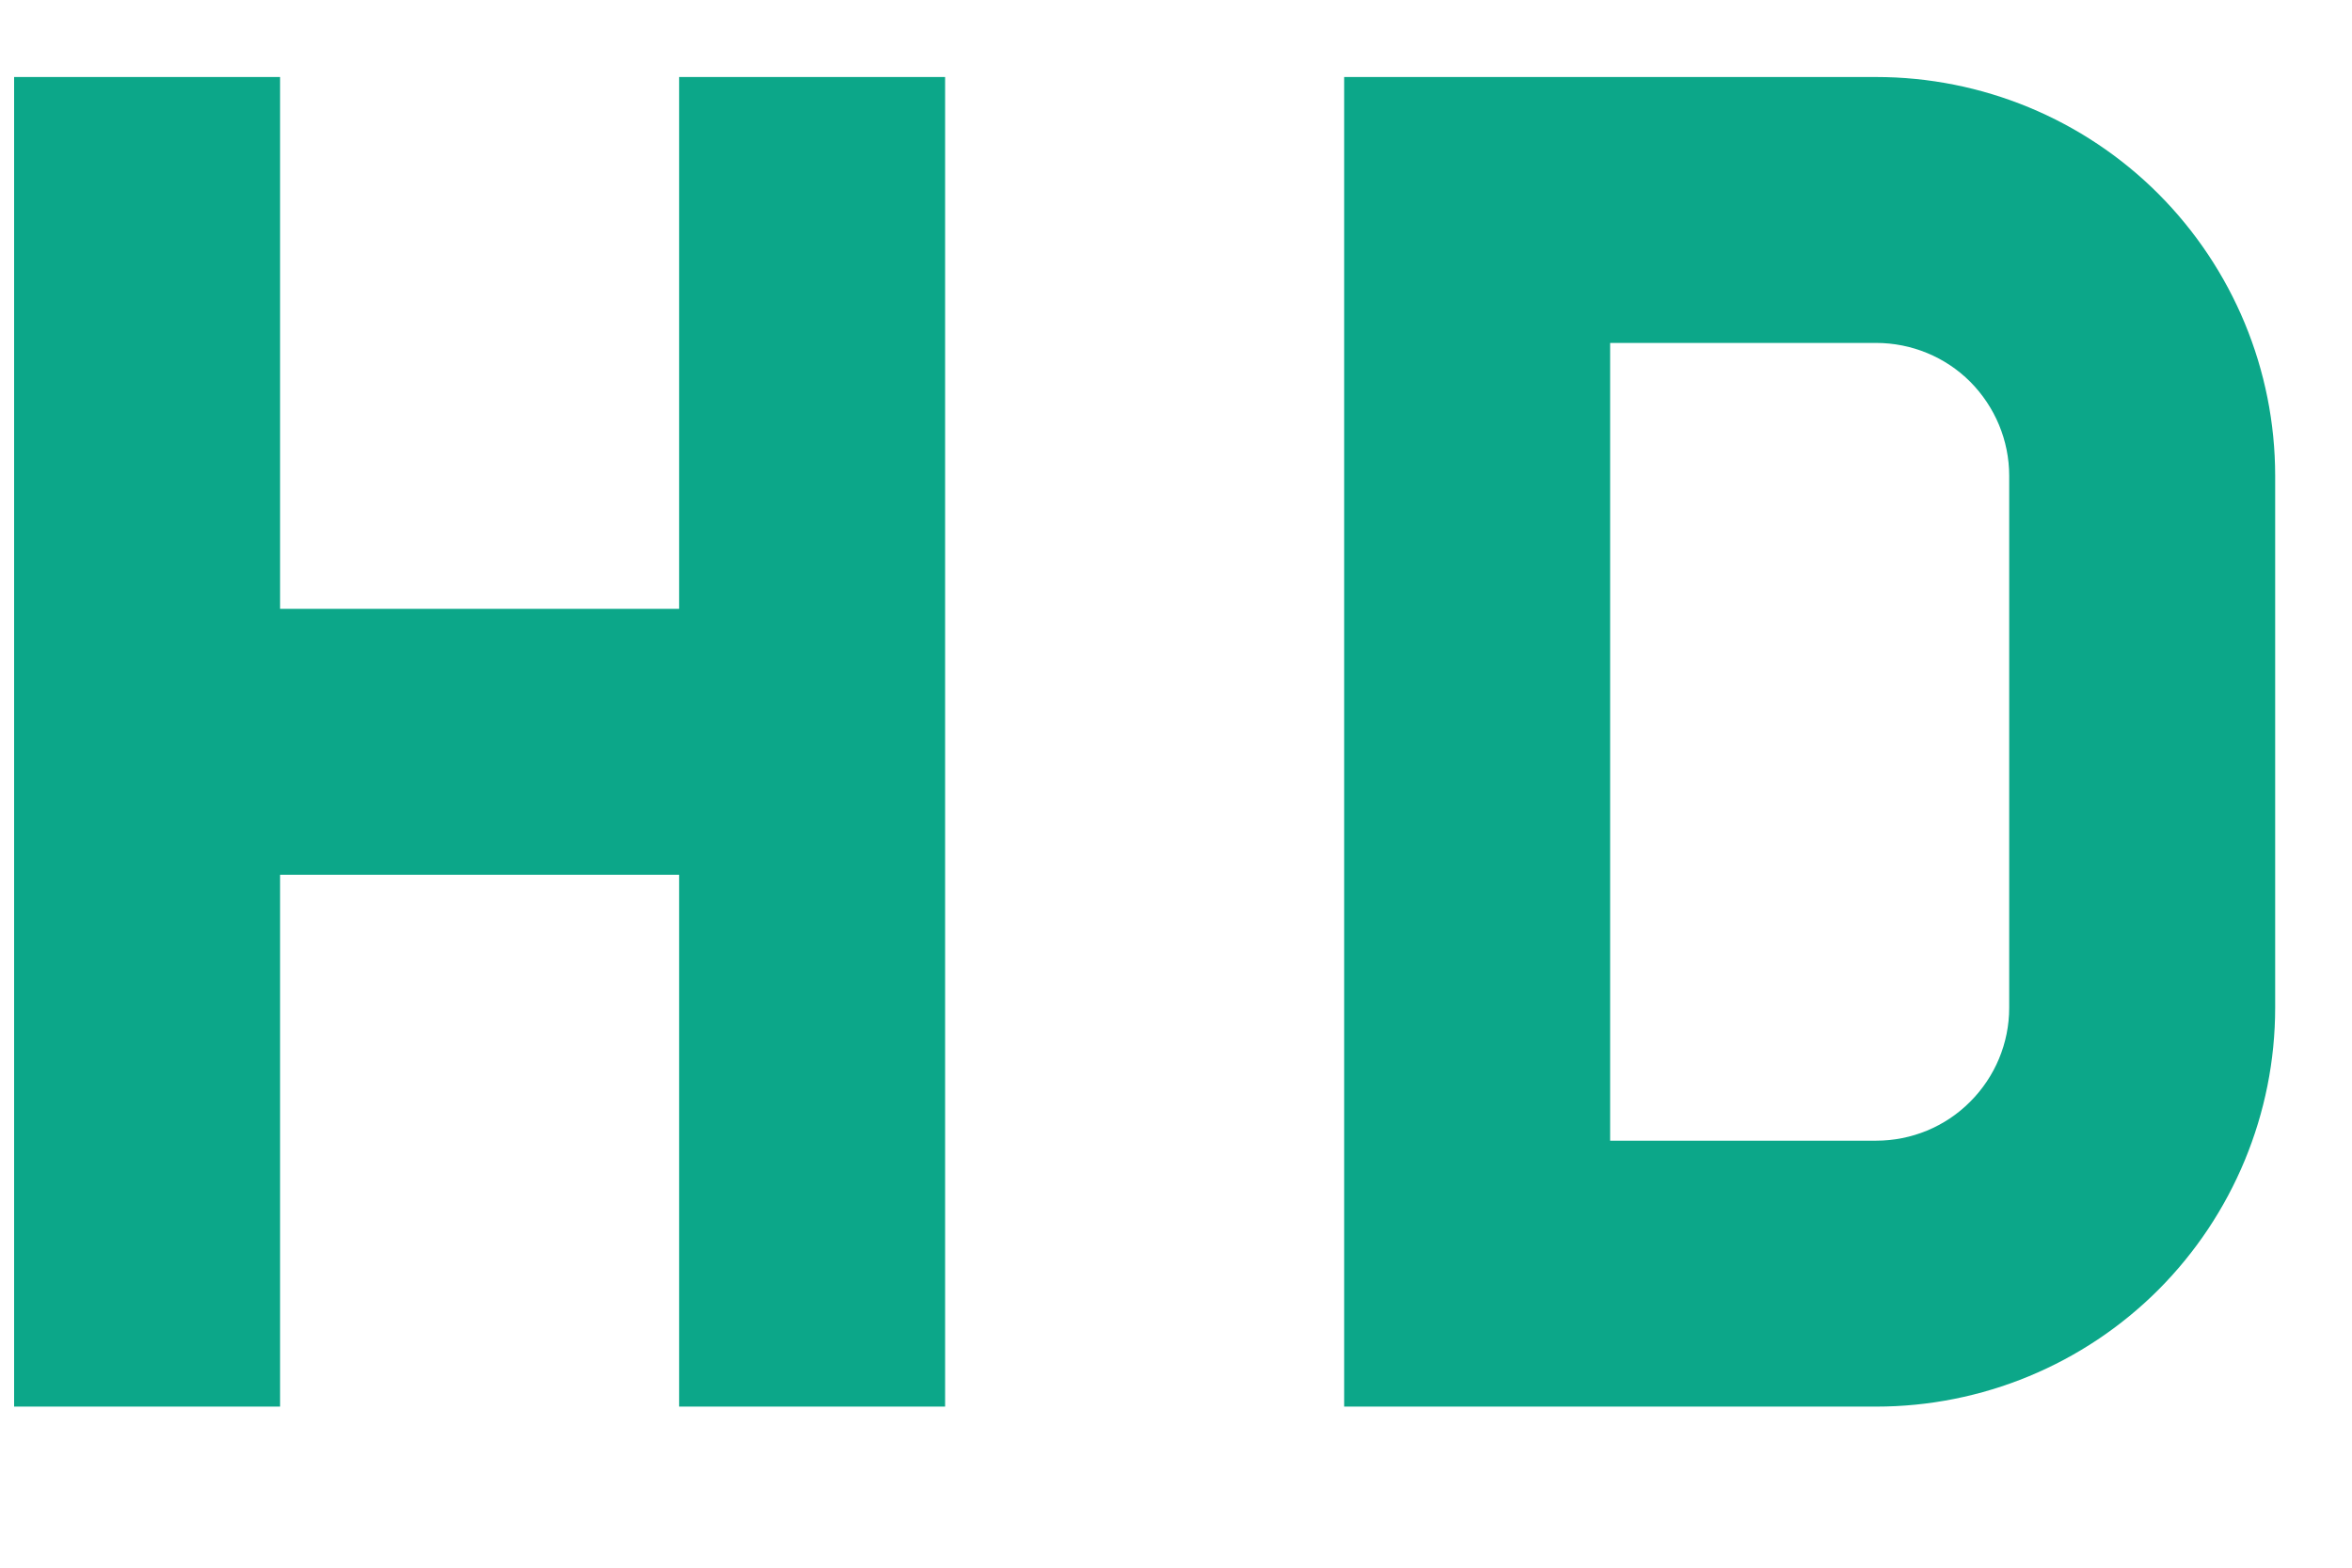
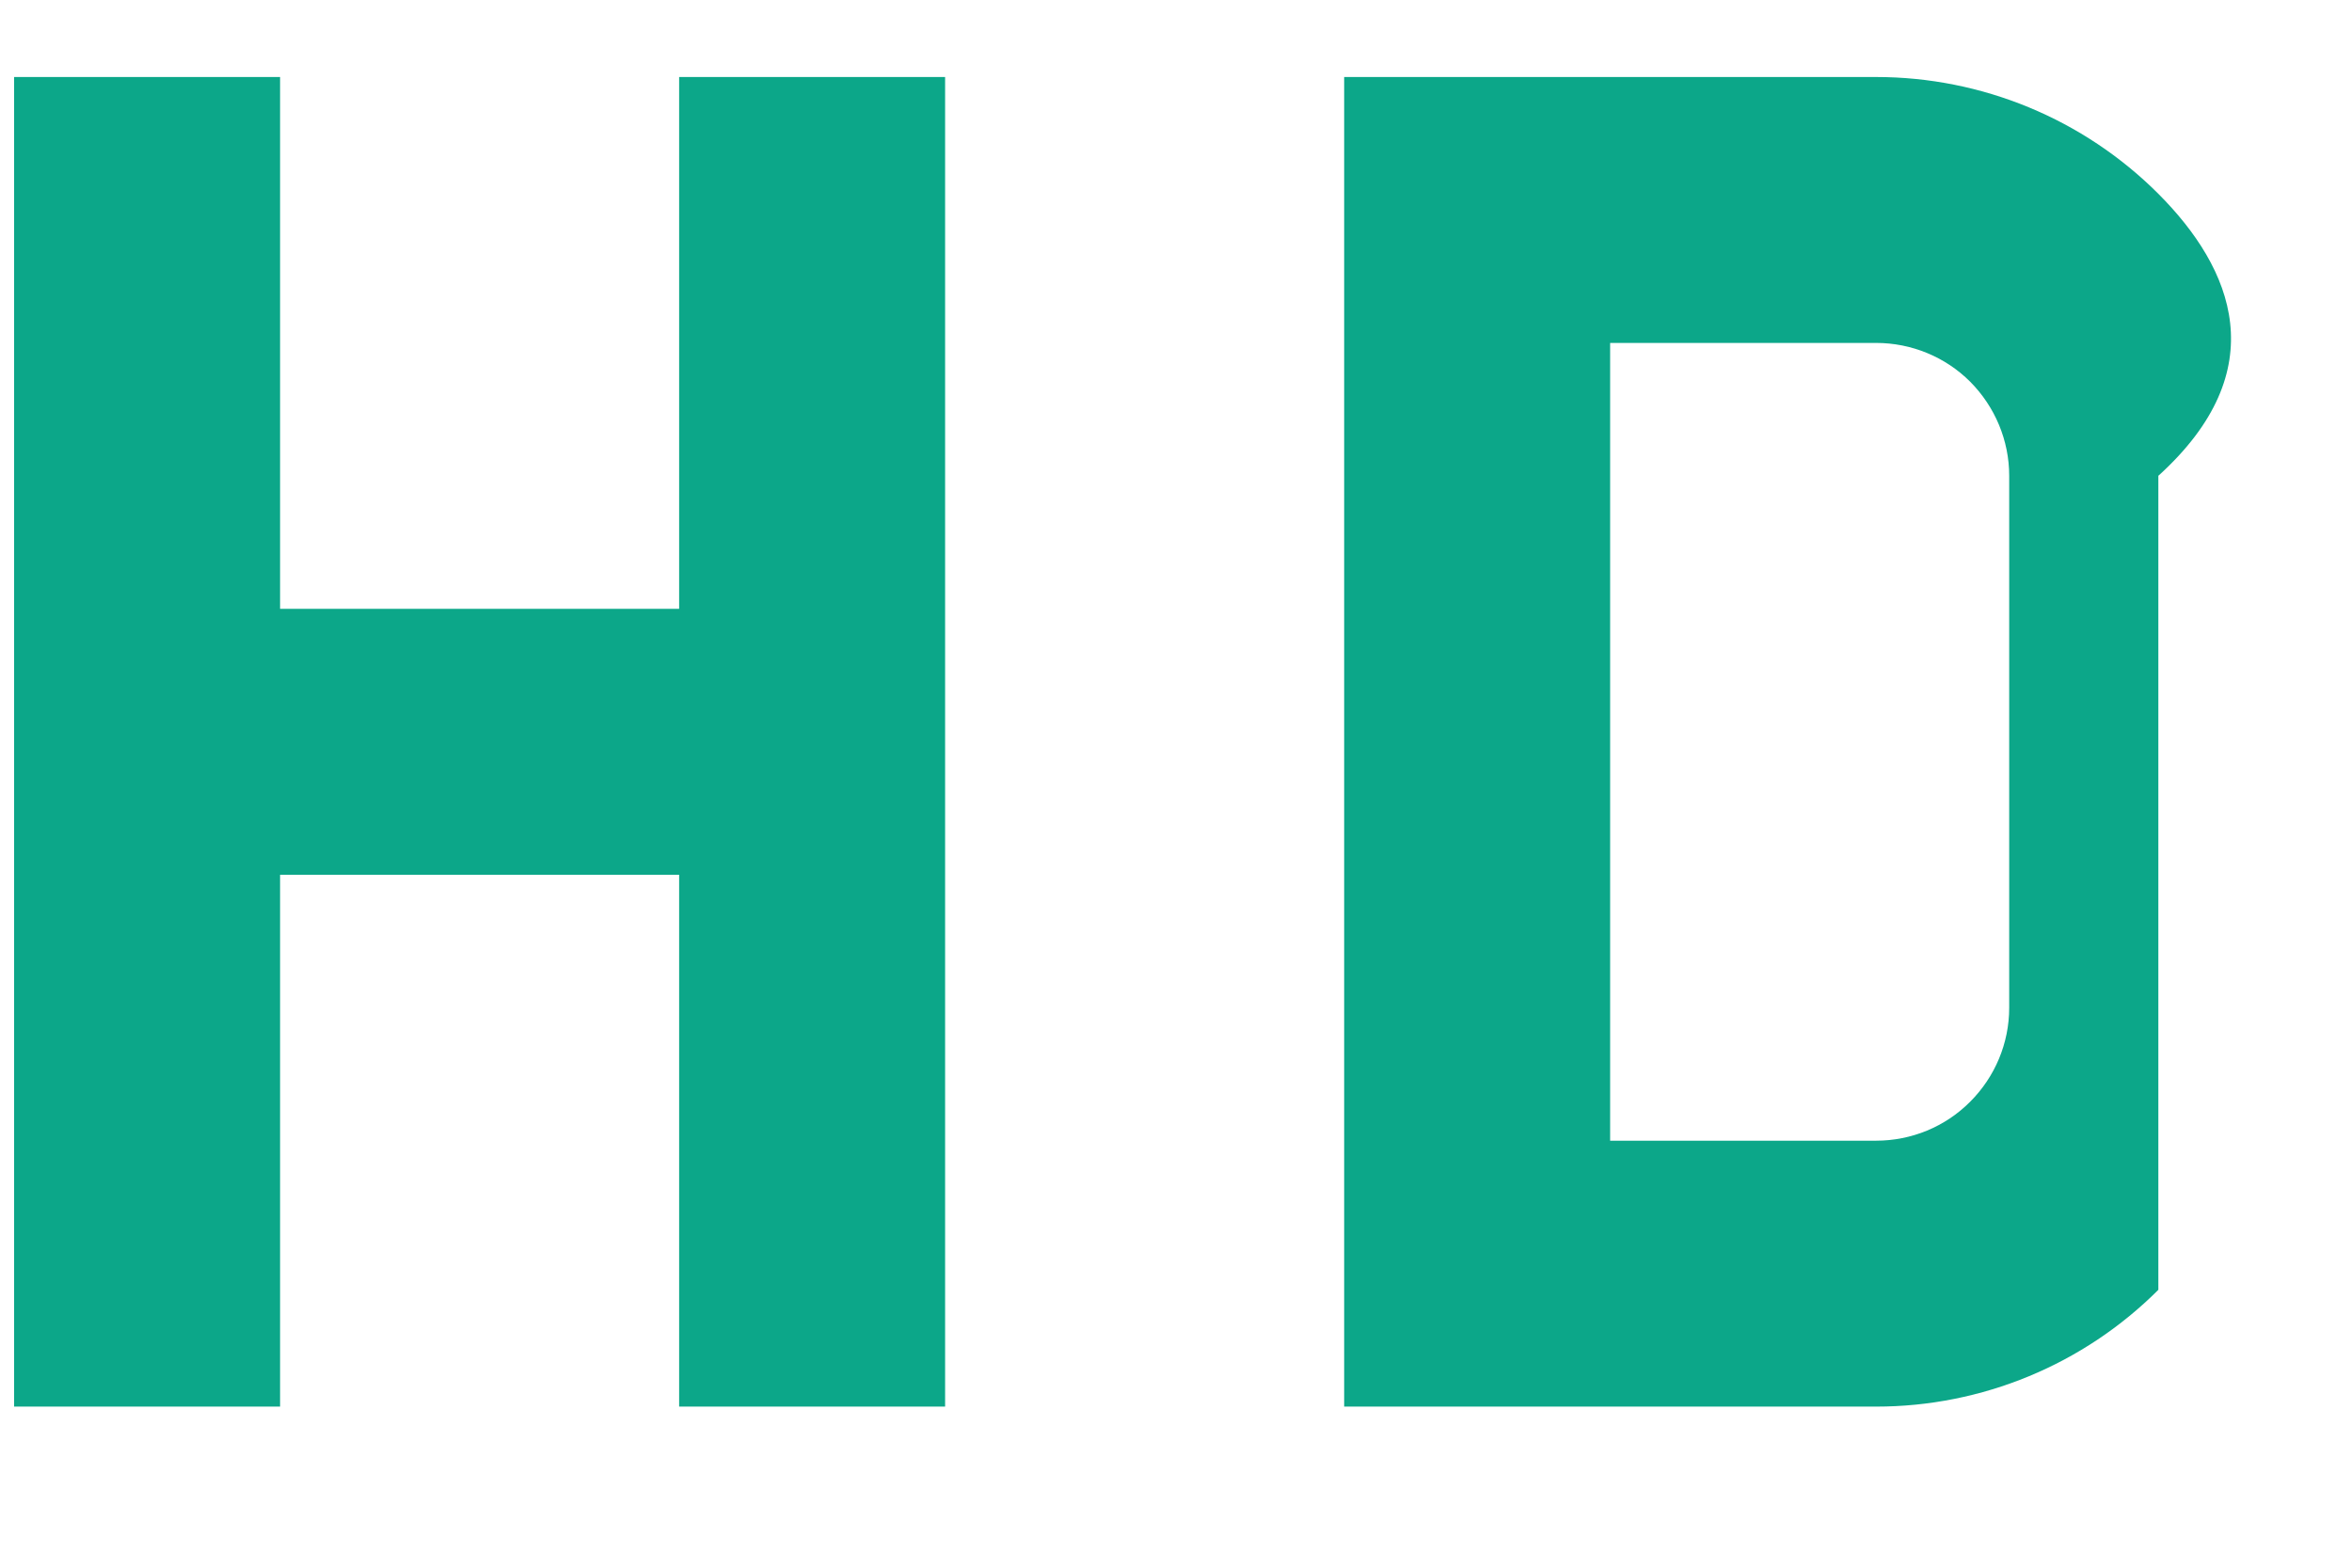
<svg xmlns="http://www.w3.org/2000/svg" width="12" height="8" viewBox="0 0 12 8" fill="none">
-   <path d="M9.572 0.393H6.858V7.178H9.572C10.112 7.178 10.63 6.964 11.012 6.582C11.393 6.2 11.608 5.682 11.608 5.143V2.428C11.608 1.888 11.393 1.371 11.012 0.989C10.63 0.607 10.112 0.393 9.572 0.393ZM10.251 5.143C10.251 5.323 10.179 5.495 10.052 5.622C9.925 5.75 9.752 5.821 9.572 5.821H8.215V1.75H9.572C9.752 1.75 9.925 1.821 10.052 1.948C10.179 2.076 10.251 2.248 10.251 2.428V5.143ZM3.465 0.393V3.107H1.429V0.393H0.072V7.178H1.429V4.464H3.465V7.178H4.822V0.393H3.465Z" fill="#0ca789" />
+   <path d="M9.572 0.393H6.858V7.178H9.572C10.112 7.178 10.63 6.964 11.012 6.582V2.428C11.608 1.888 11.393 1.371 11.012 0.989C10.63 0.607 10.112 0.393 9.572 0.393ZM10.251 5.143C10.251 5.323 10.179 5.495 10.052 5.622C9.925 5.75 9.752 5.821 9.572 5.821H8.215V1.75H9.572C9.752 1.75 9.925 1.821 10.052 1.948C10.179 2.076 10.251 2.248 10.251 2.428V5.143ZM3.465 0.393V3.107H1.429V0.393H0.072V7.178H1.429V4.464H3.465V7.178H4.822V0.393H3.465Z" fill="#0ca789" />
</svg>